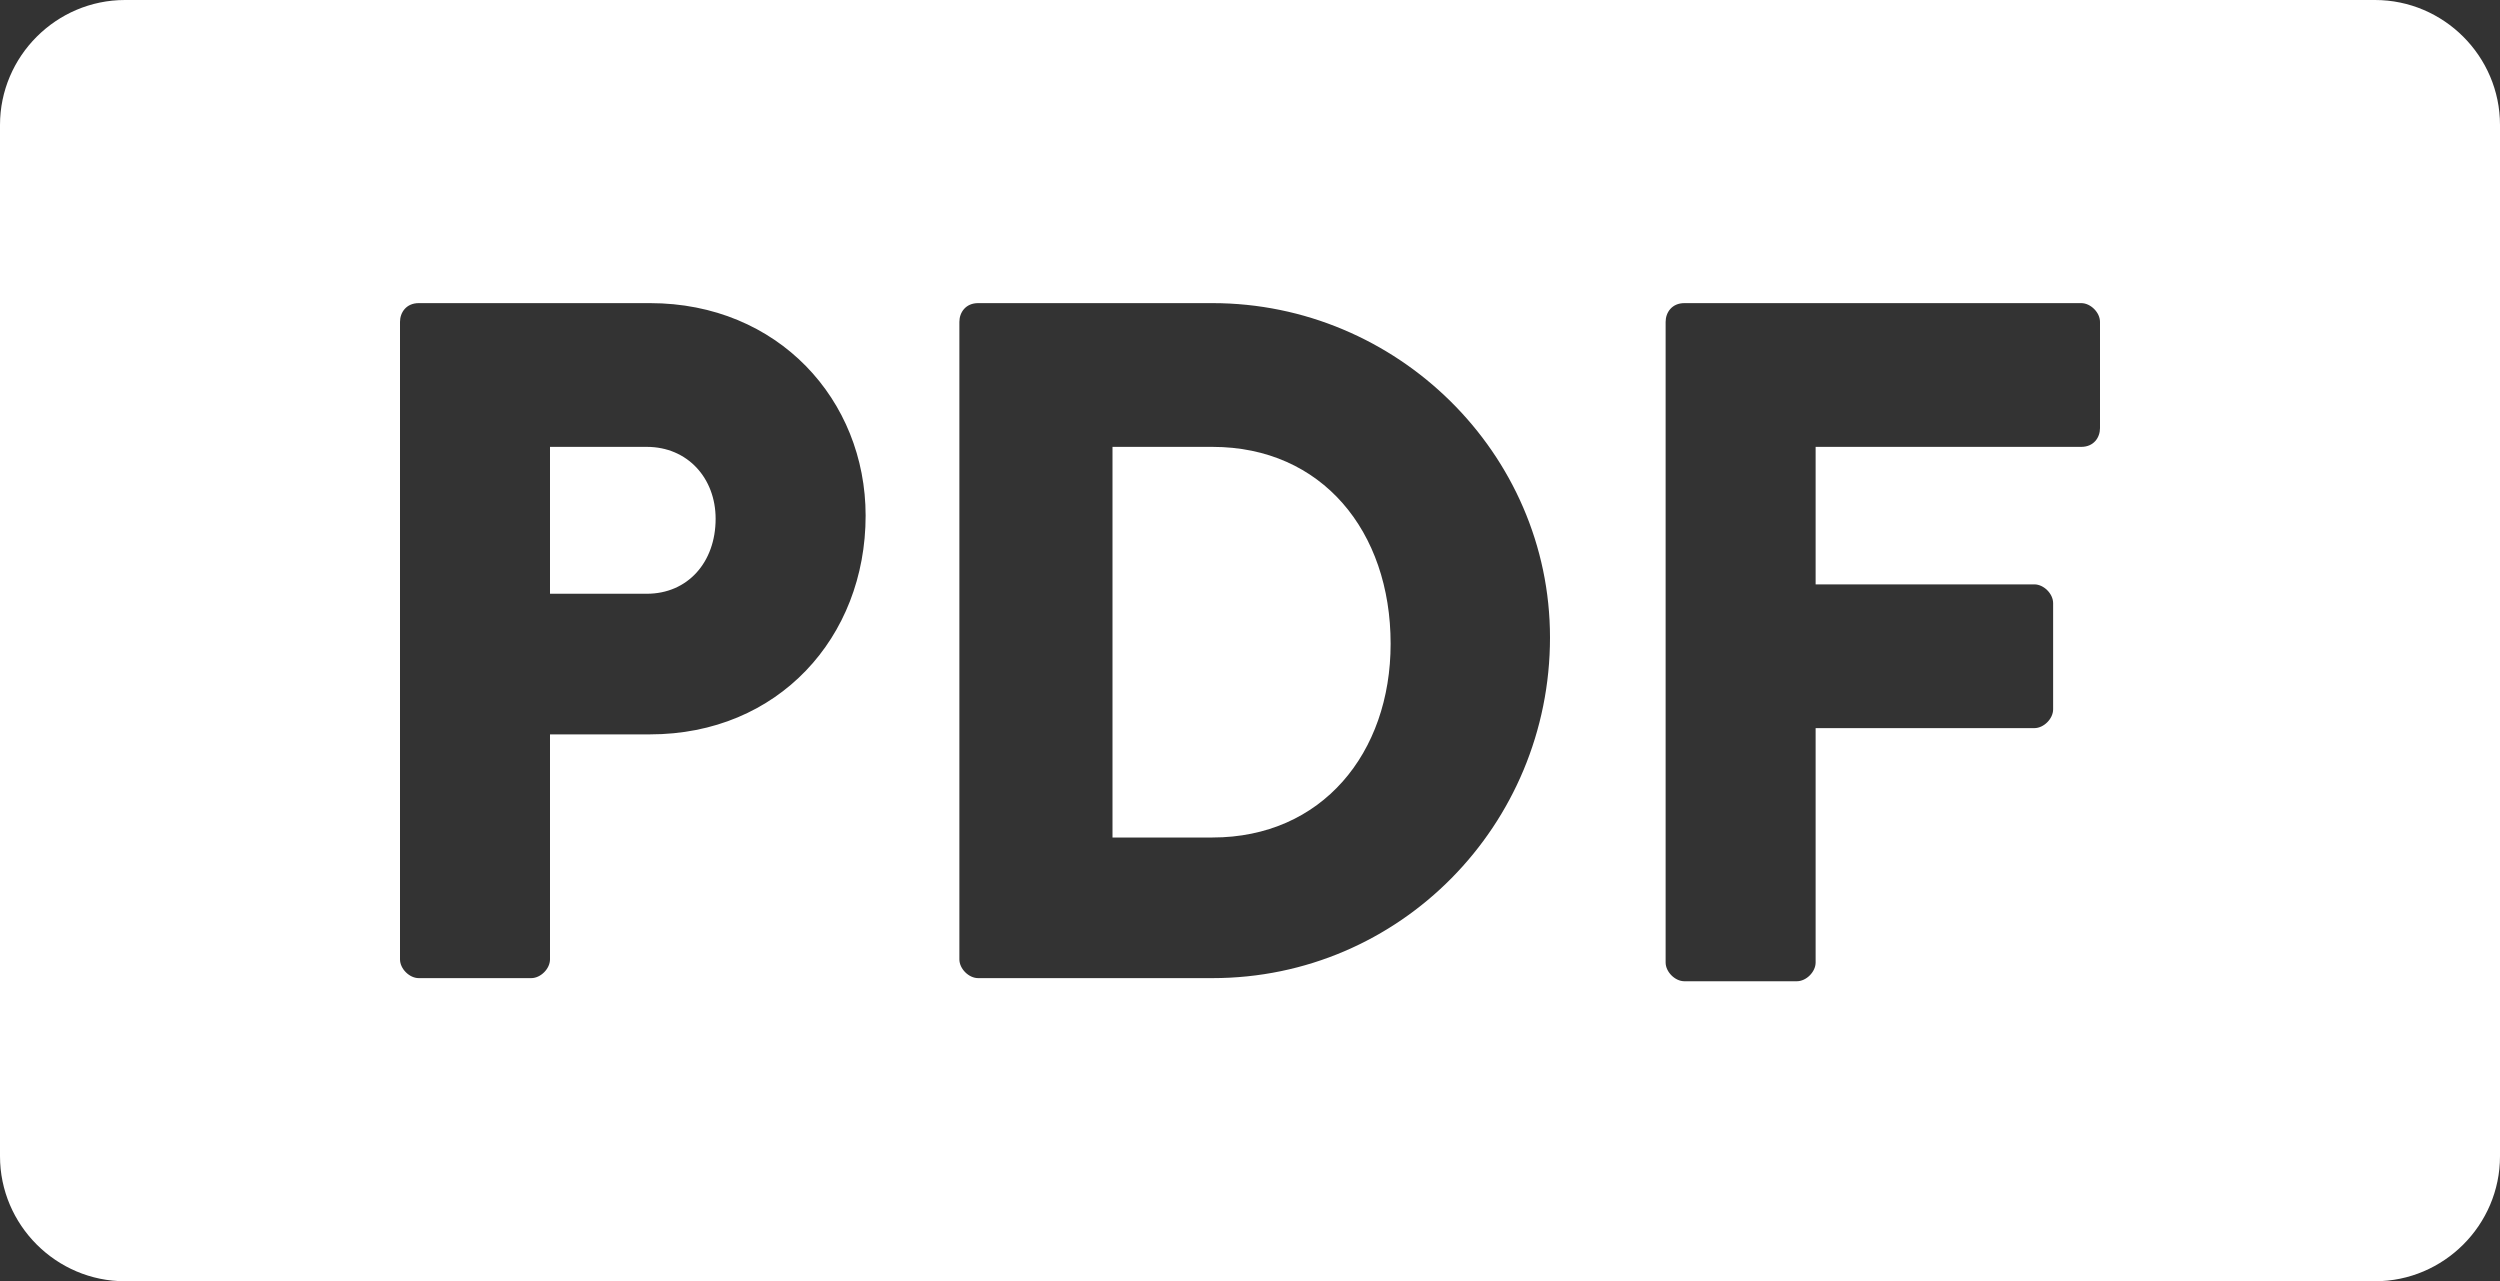
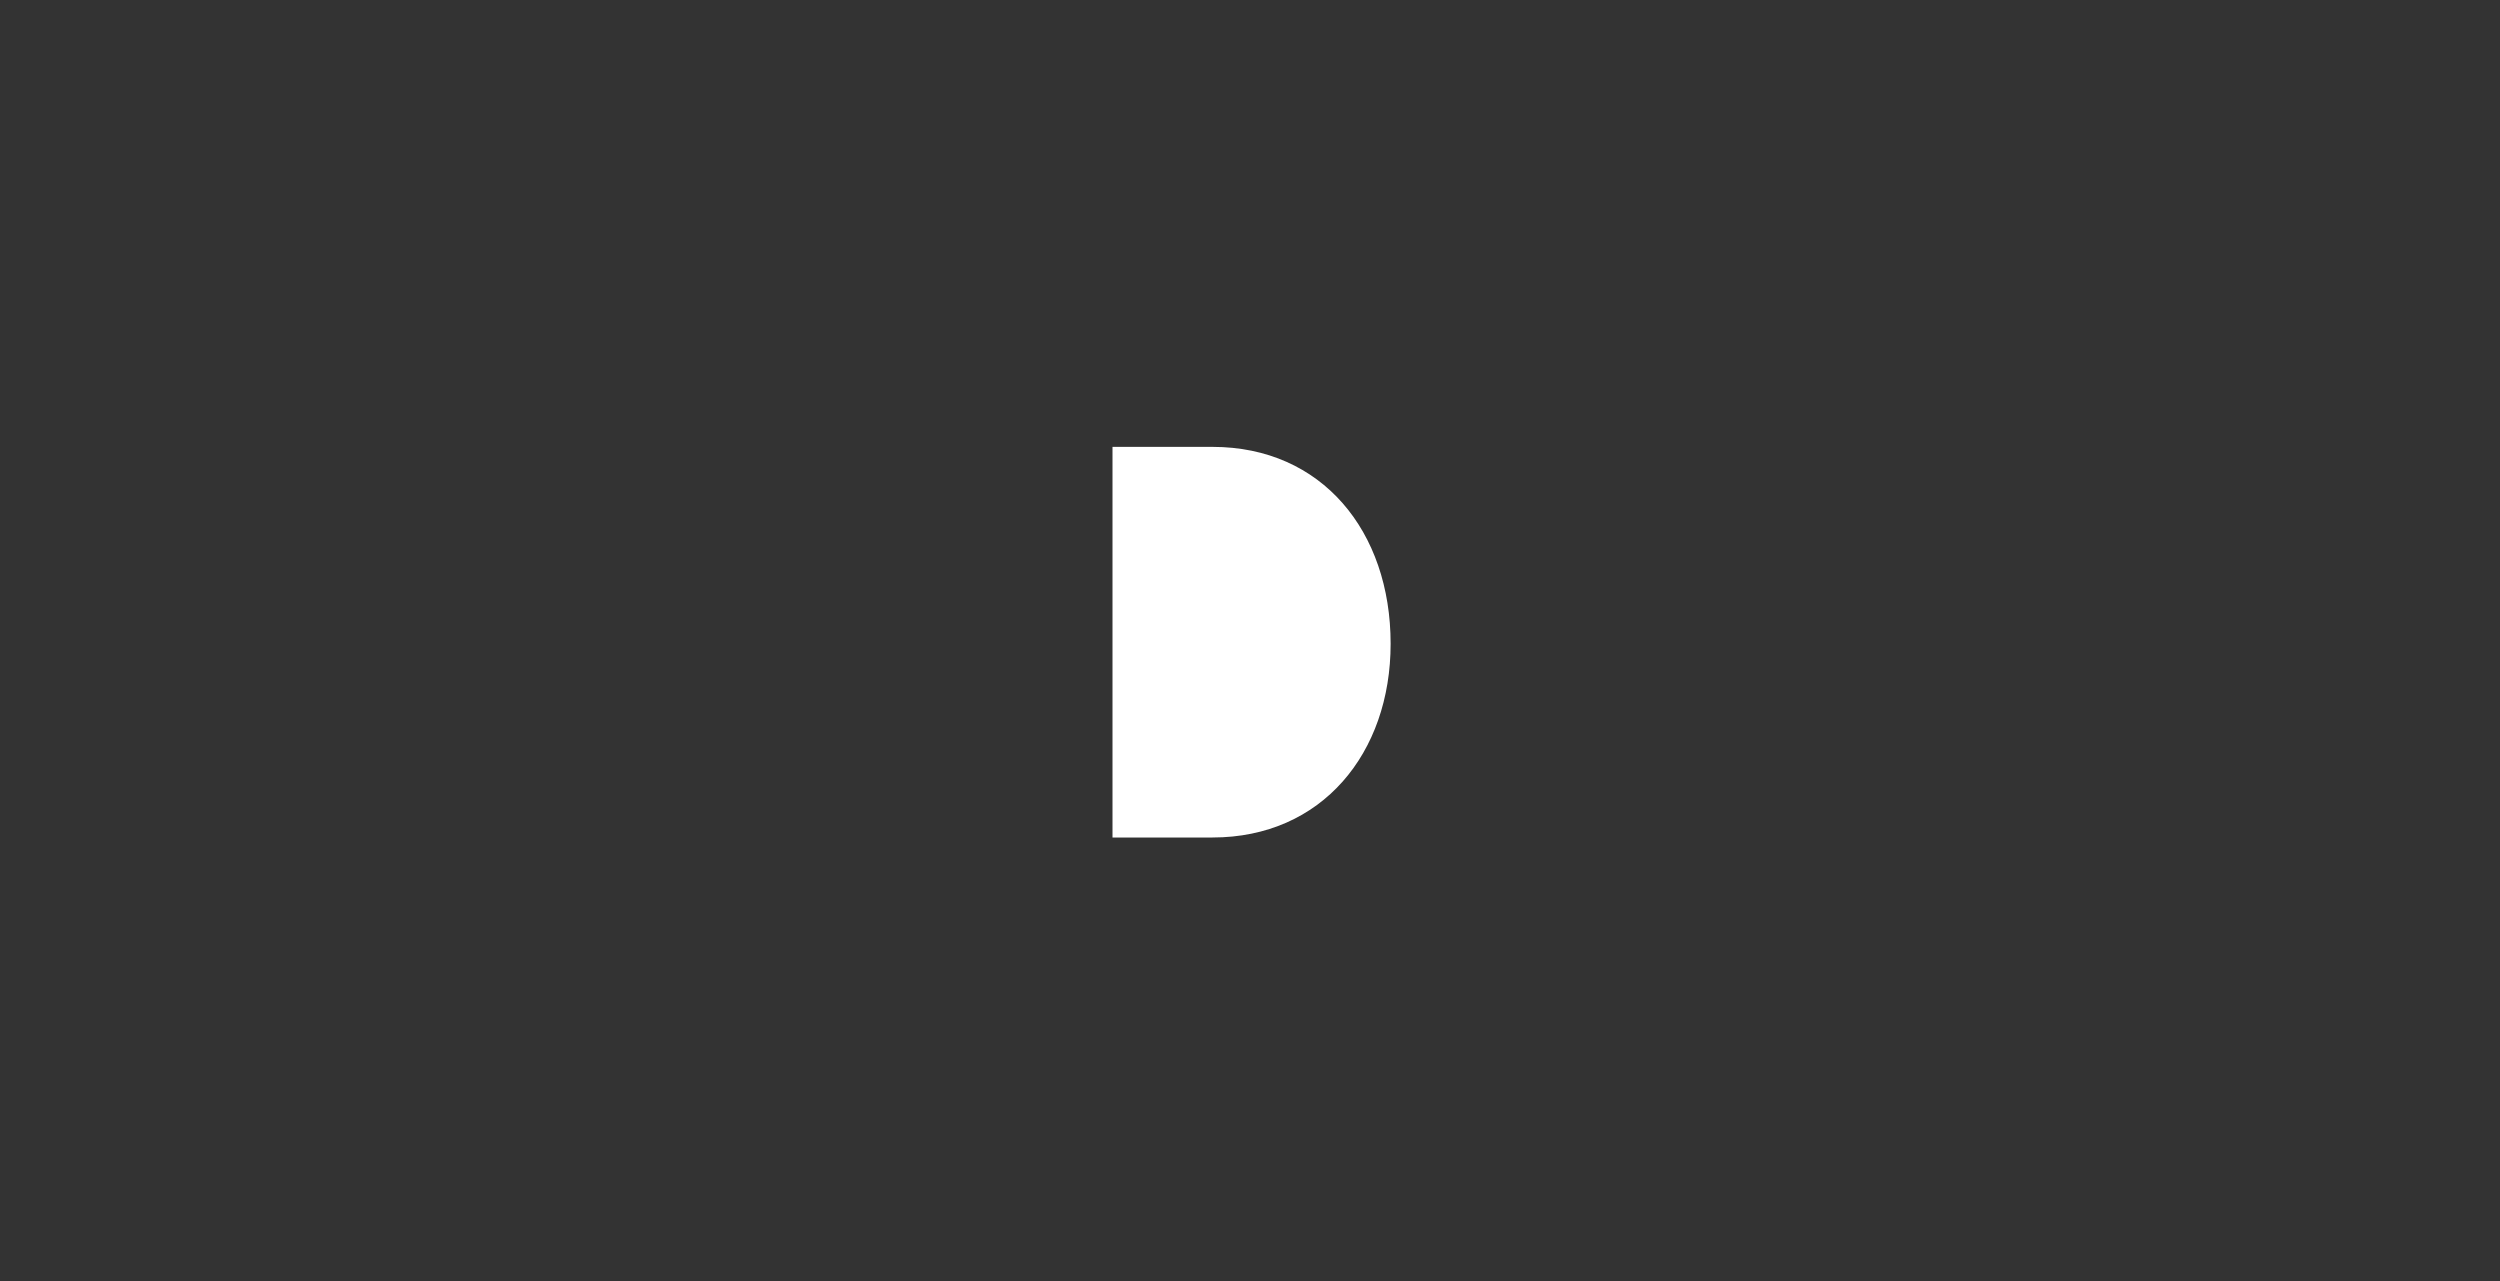
<svg xmlns="http://www.w3.org/2000/svg" version="1.1" id="Logos" x="0px" y="0px" viewBox="0 0 80 41" style="enable-background:new 0 0 80 41;" xml:space="preserve">
  <rect x="0" y="0" width="80" height="41" fill="#333333" stroke="none" />
  <style type="text/css">
	.st0{fill:#FFFFFF;}
</style>
  <g>
    <path class="st0" d="M38.8,14.3h-3.2v12.5h3.2c3.5,0,5.7-2.7,5.7-6.2C44.5,17,42.3,14.3,38.8,14.3z" />
-     <path class="st0" d="M20.7,14.3h-3.1V19h3.1c1.3,0,2.2-1,2.2-2.4C22.9,15.3,22,14.3,20.7,14.3z" />
-     <path class="st0" d="M76,0H4C1.8,0,0,1.8,0,4v33c0,2.2,1.8,4,4,4h72c2.2,0,4-1.8,4-4V4C80,1.8,78.2,0,76,0z M20.8,23.5h-3.2v7.2   c0,0.3-0.3,0.6-0.6,0.6h-3.6c-0.3,0-0.6-0.3-0.6-0.6V10.3c0-0.3,0.2-0.6,0.6-0.6h7.4c4.1,0,6.9,3.1,6.9,6.8   C27.7,20.4,24.9,23.5,20.8,23.5z M38.8,31.3h-7.5c-0.3,0-0.6-0.3-0.6-0.6V10.3c0-0.3,0.2-0.6,0.6-0.6h7.5c5.9,0,10.8,4.8,10.8,10.7   C49.6,26.4,44.8,31.3,38.8,31.3z M67.2,13.7c0,0.3-0.2,0.6-0.6,0.6h-8.5v4.4h7c0.3,0,0.6,0.3,0.6,0.6v3.4c0,0.3-0.3,0.6-0.6,0.6h-7   v7.5c0,0.3-0.3,0.6-0.6,0.6h-3.6c-0.3,0-0.6-0.3-0.6-0.6V10.3c0-0.3,0.2-0.6,0.6-0.6h12.7c0.3,0,0.6,0.3,0.6,0.6V13.7z" />
  </g>
</svg>